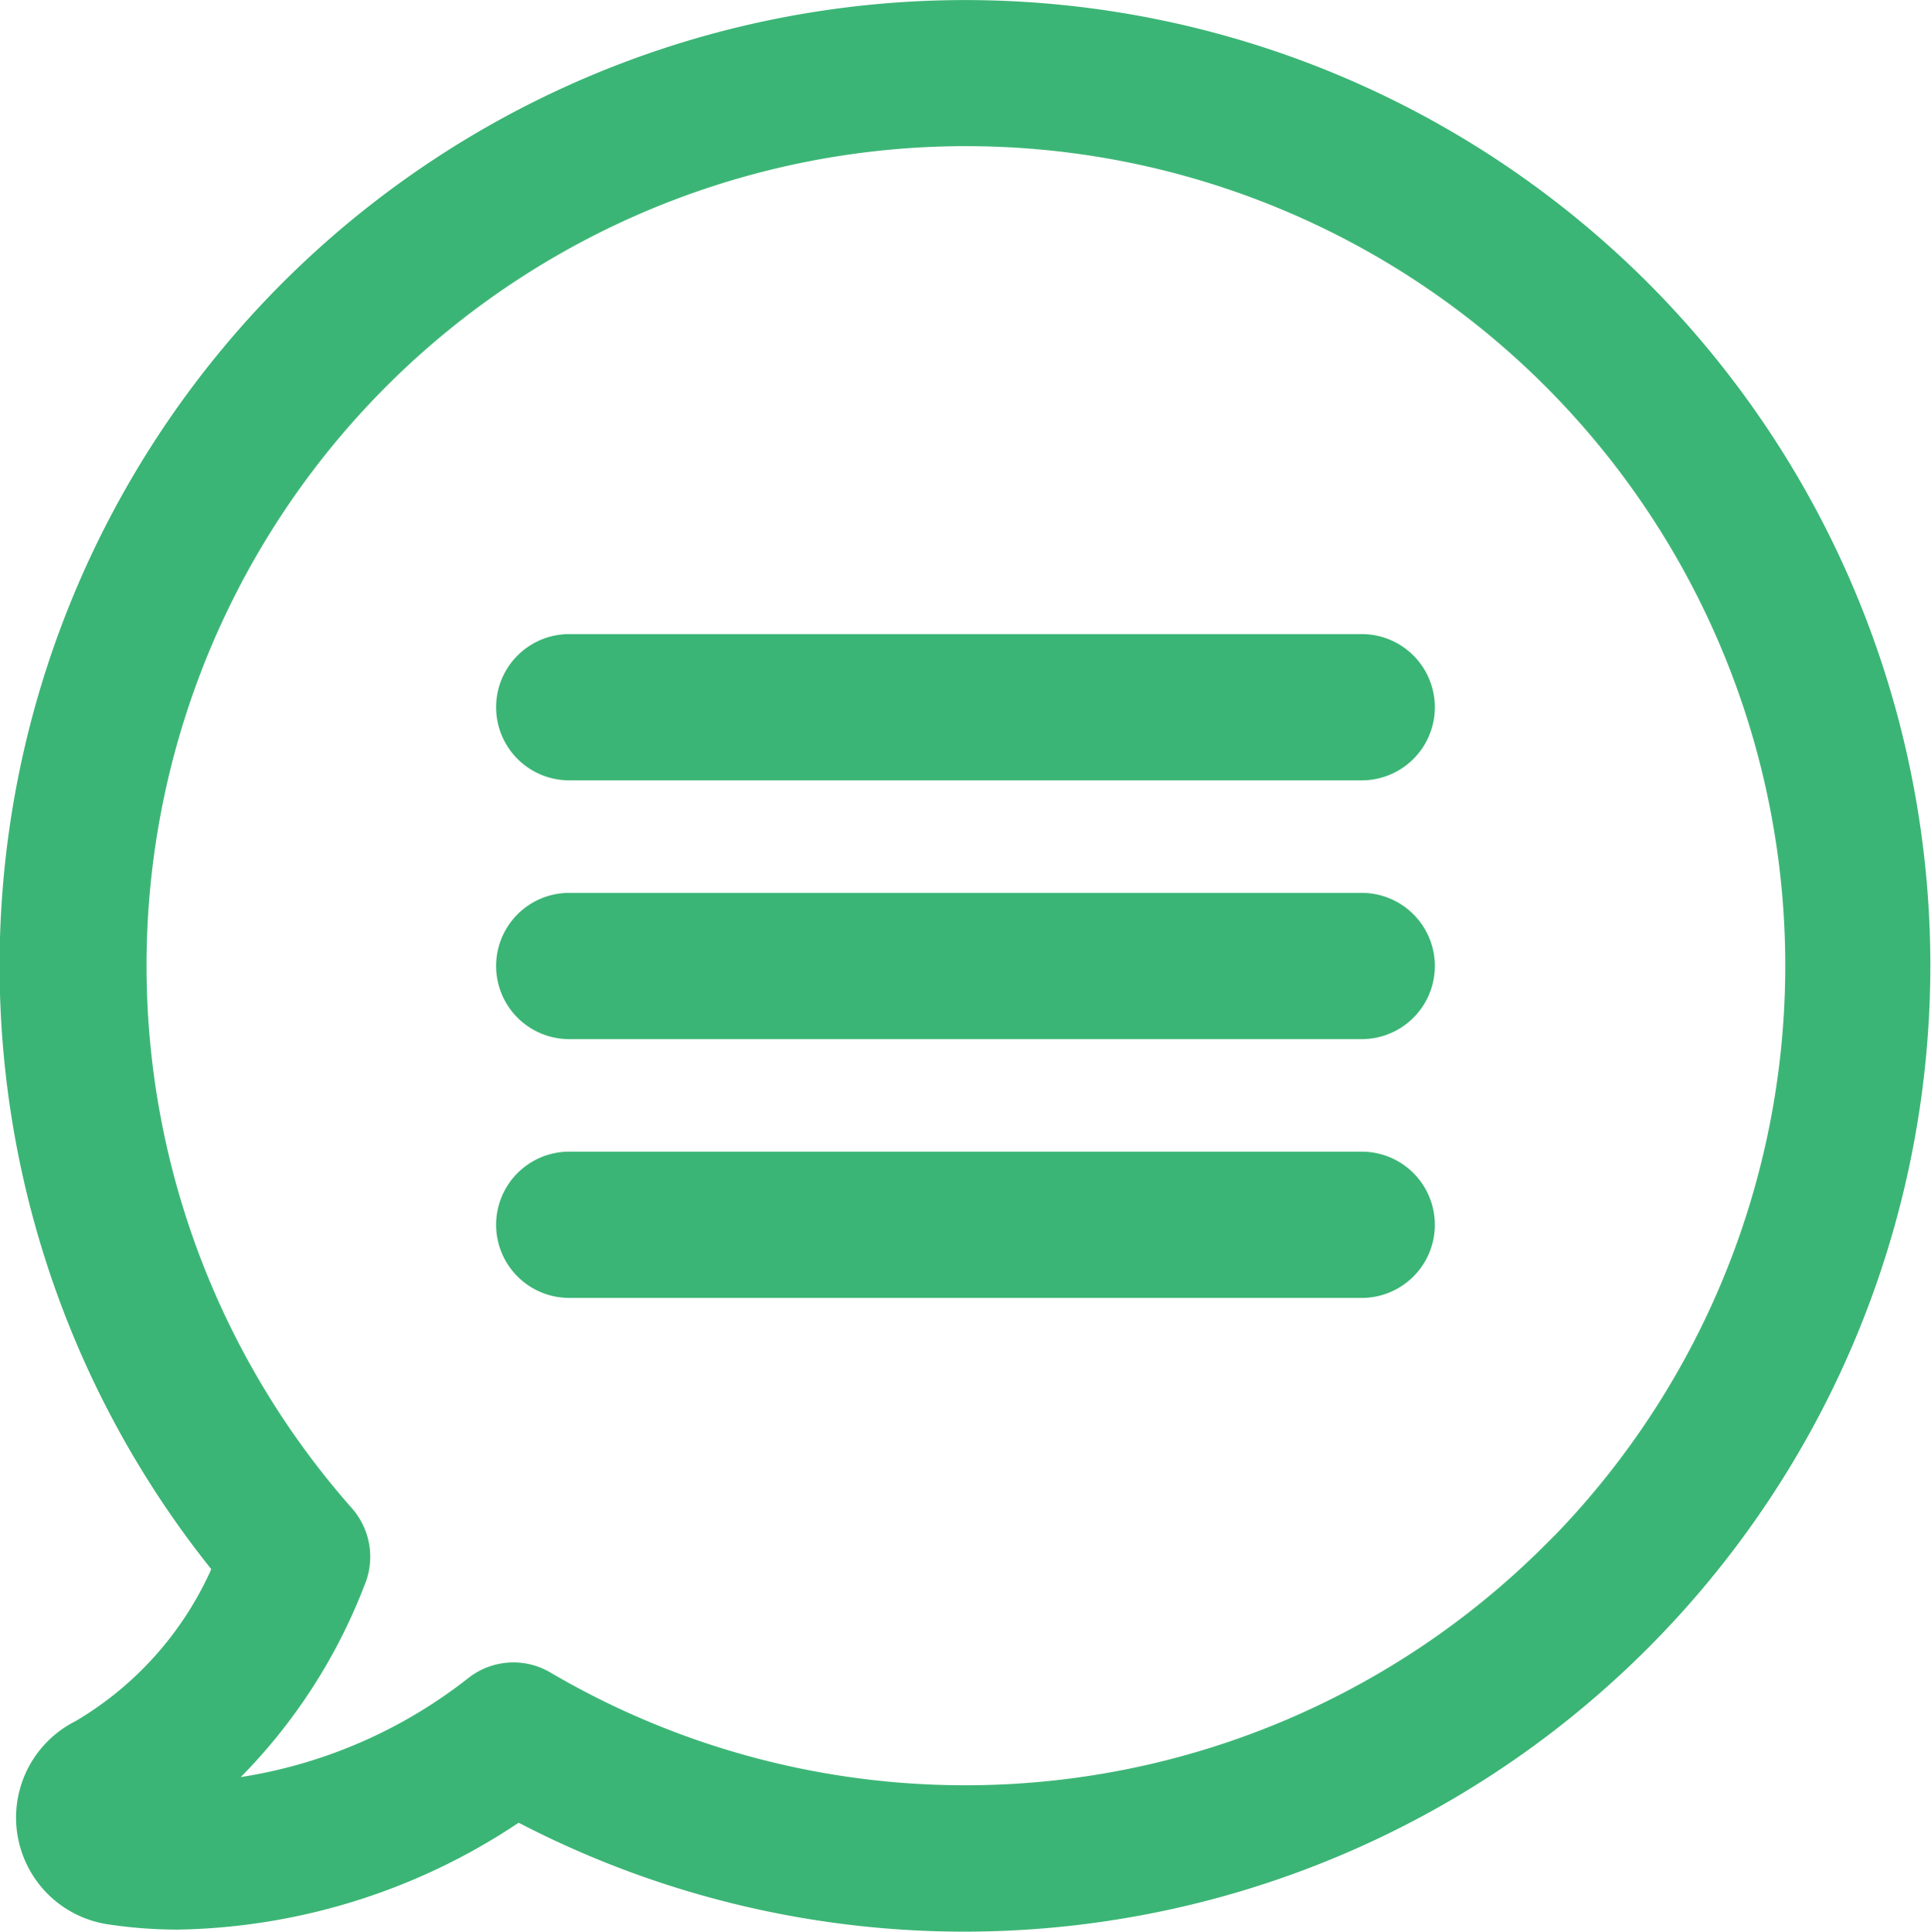
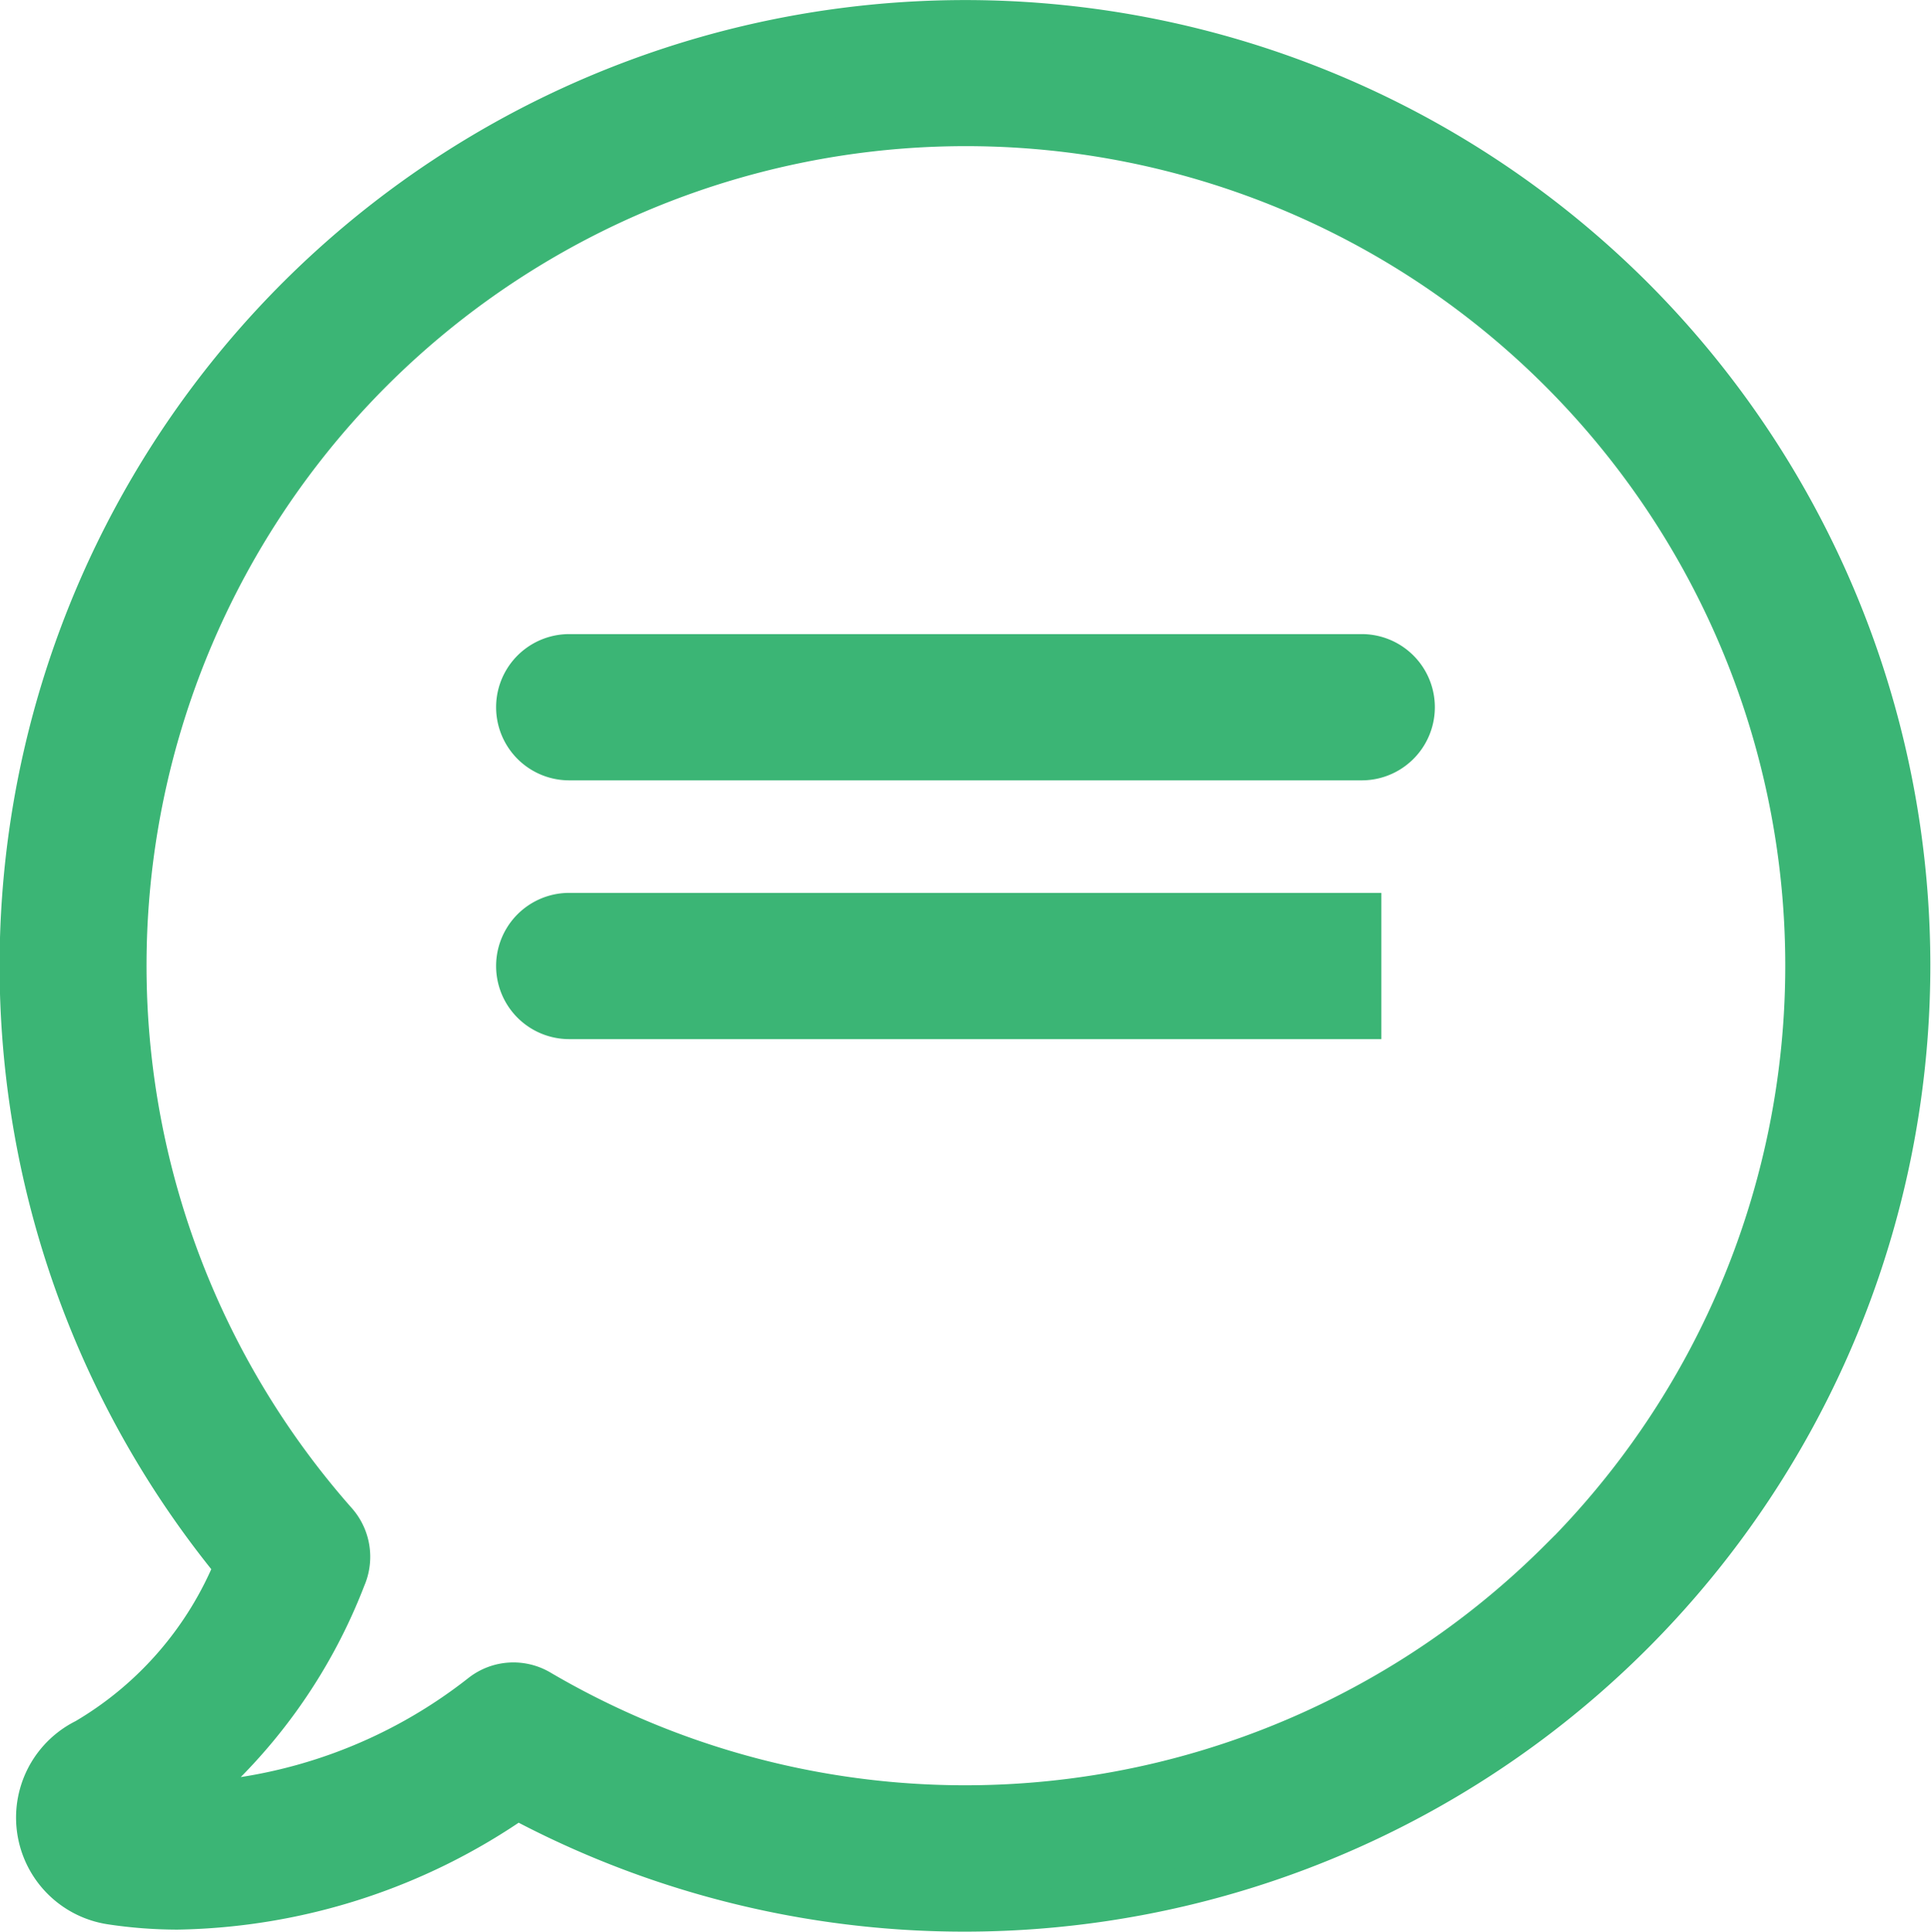
<svg xmlns="http://www.w3.org/2000/svg" width="49.172" height="49.192" viewBox="0 0 49.172 49.192">
  <g id="chat" transform="translate(0.386 0.5)">
    <g id="Group_260" data-name="Group 260" transform="translate(0.117)">
      <path id="Path_227" data-name="Path 227" d="M41.232,7.063a24.089,24.089,0,0,0-35.66,32.31,9.041,9.041,0,0,1-3.794,4.389A2.248,2.248,0,0,0,2.425,48a11.464,11.464,0,0,0,1.705.131h0a15.58,15.58,0,0,0,8.658-2.805A24.1,24.1,0,0,0,41.232,7.063ZM39.305,39.2a21.375,21.375,0,0,1-25.922,3.32,1.356,1.356,0,0,0-1.524.091A12.974,12.974,0,0,1,4.3,45.387a13.712,13.712,0,0,0,4.127-5.7A1.372,1.372,0,0,0,8.2,38.233a21.365,21.365,0,1,1,31.109.969Z" transform="translate(-0.117 0)" fill="#3bb575" stroke="#3bb575" stroke-width="1" />
      <path id="Path_228" data-name="Path 228" d="M146.826,160H126.645a1.362,1.362,0,1,0,0,2.724h20.181a1.362,1.362,0,0,0,0-2.724Z" transform="translate(-112.653 -143.855)" fill="#3bb575" stroke="#3bb575" stroke-width="1" />
-       <path id="Path_229" data-name="Path 229" d="M146.826,225.3H126.645a1.362,1.362,0,0,0,0,2.724h20.181a1.362,1.362,0,1,0,0-2.724Z" transform="translate(-112.653 -202.566)" fill="#3bb575" stroke="#3bb575" stroke-width="1" />
-       <path id="Path_230" data-name="Path 230" d="M146.826,290.6H126.645a1.362,1.362,0,1,0,0,2.724h20.181a1.362,1.362,0,0,0,0-2.724Z" transform="translate(-112.653 -261.277)" fill="#3bb575" stroke="#3bb575" stroke-width="1" />
+       <path id="Path_229" data-name="Path 229" d="M146.826,225.3H126.645a1.362,1.362,0,0,0,0,2.724h20.181Z" transform="translate(-112.653 -202.566)" fill="#3bb575" stroke="#3bb575" stroke-width="1" />
    </g>
  </g>
</svg>